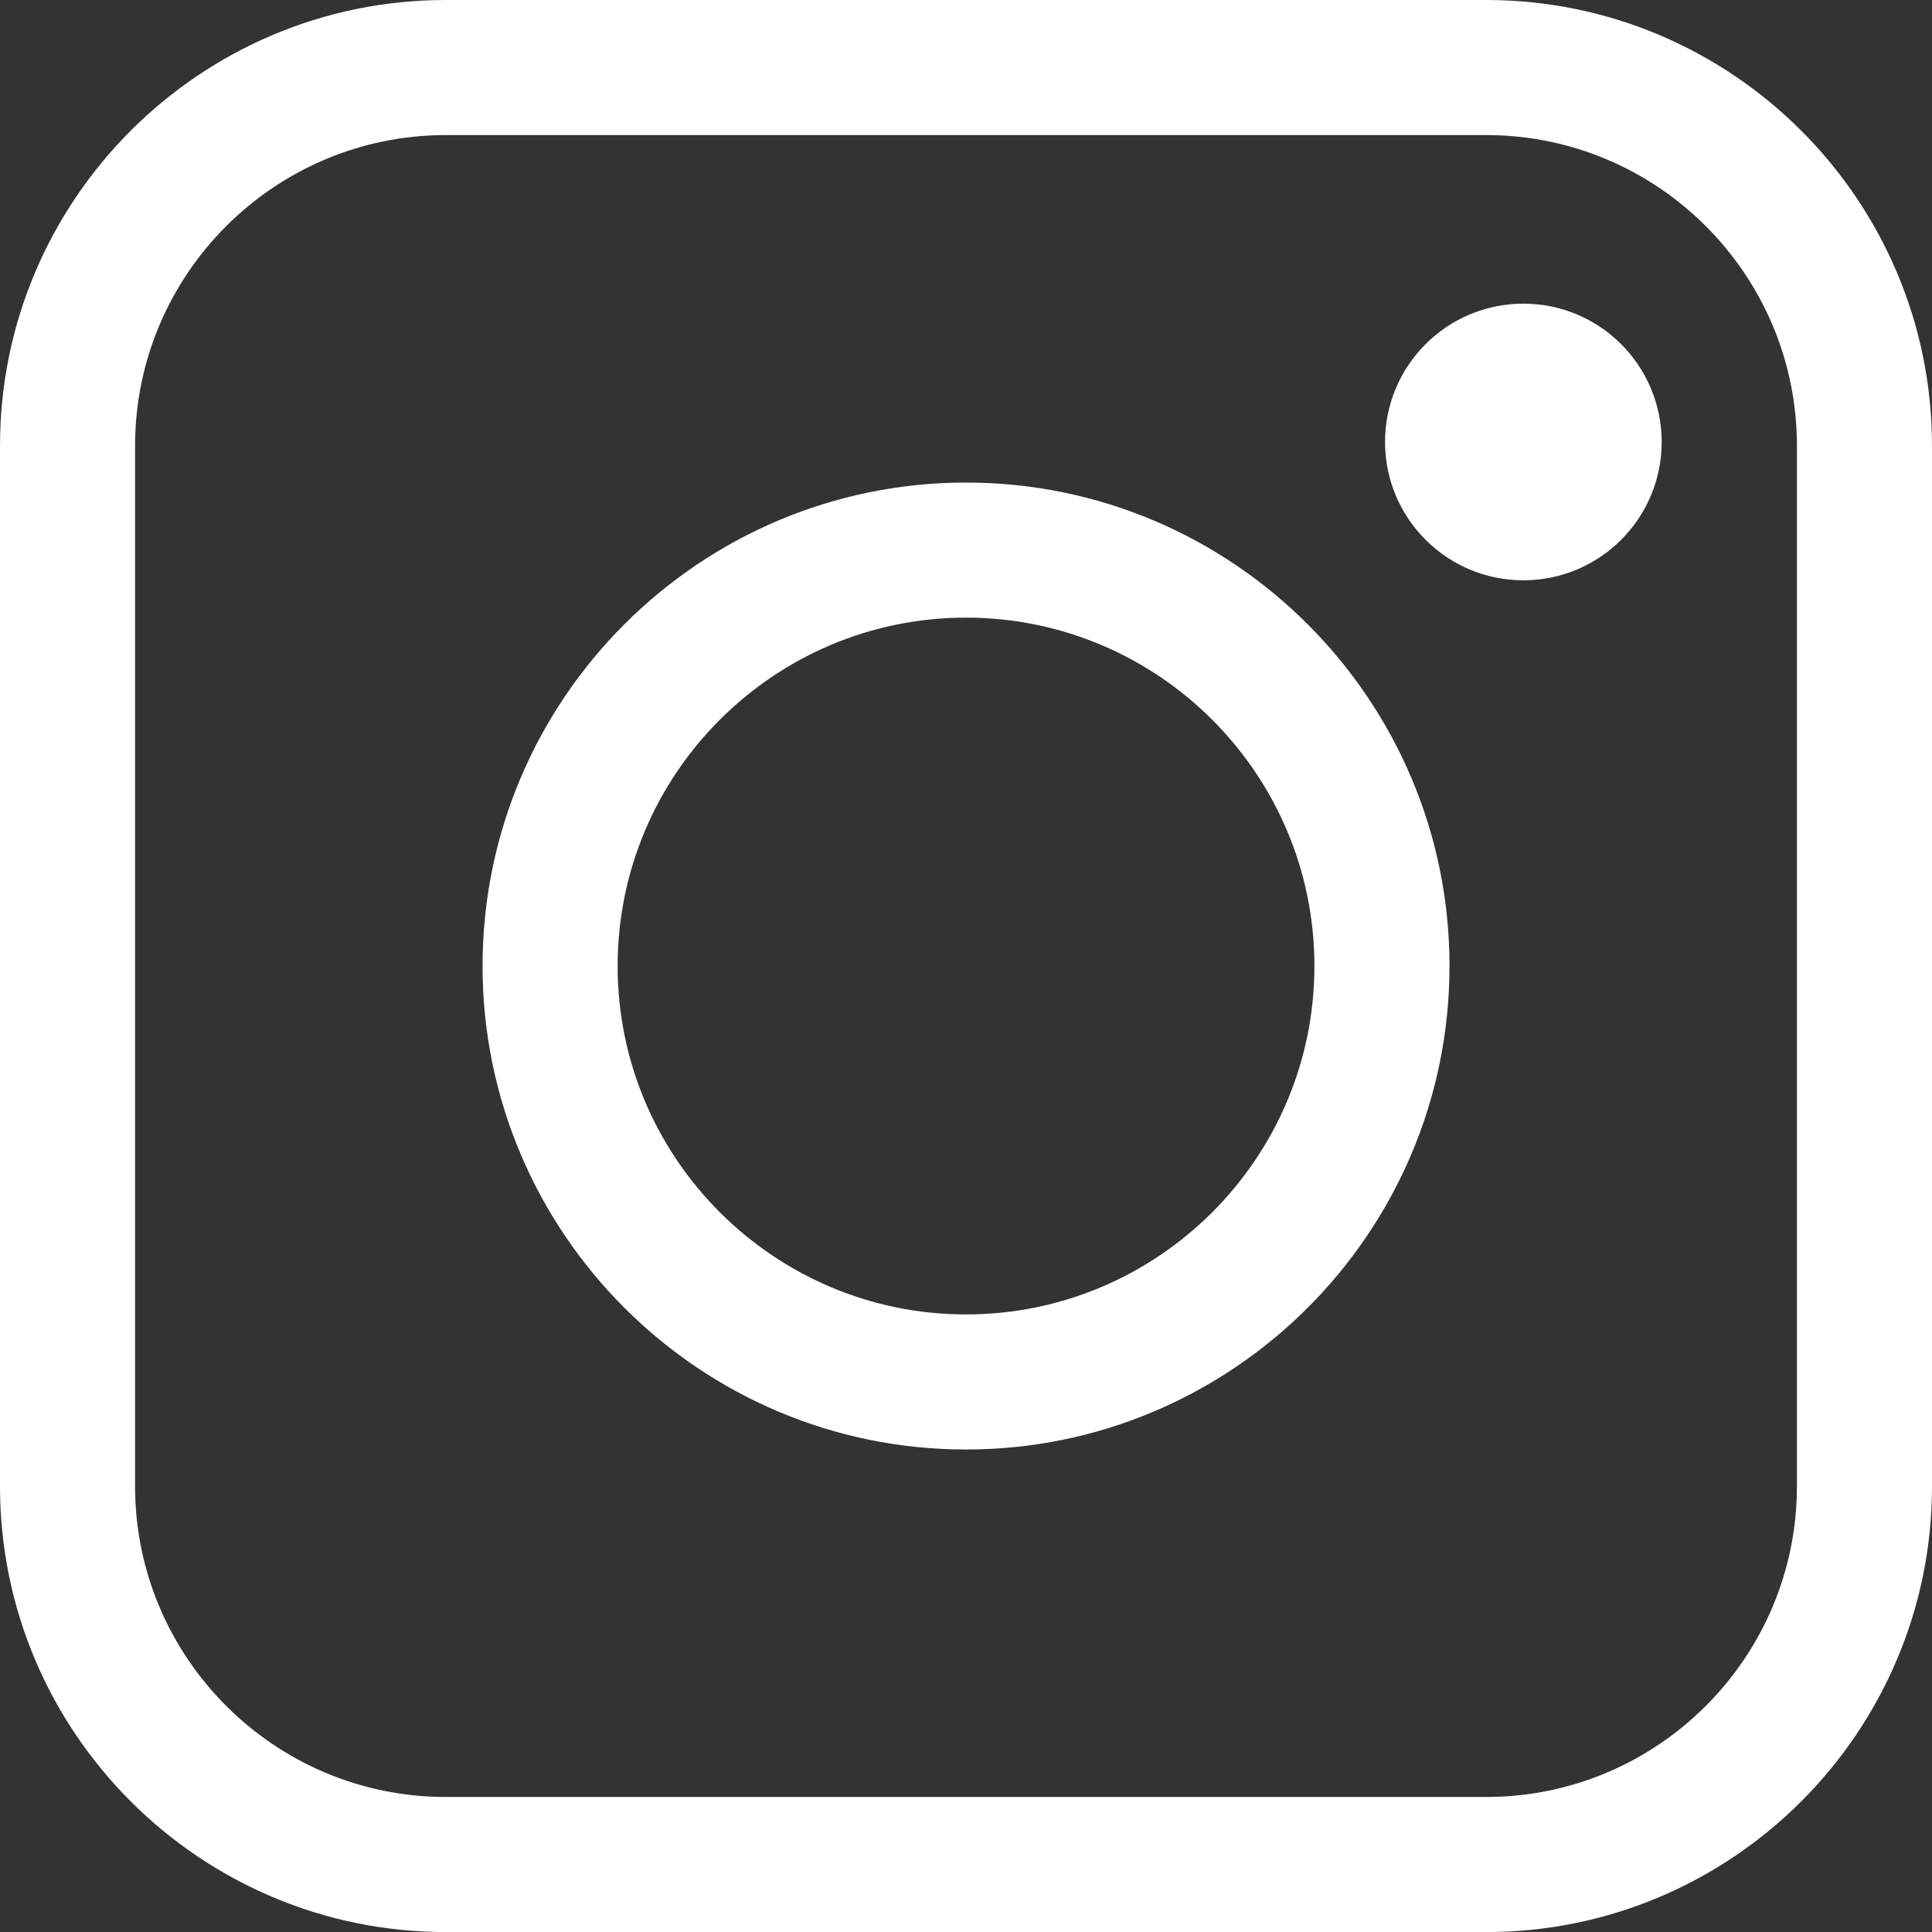
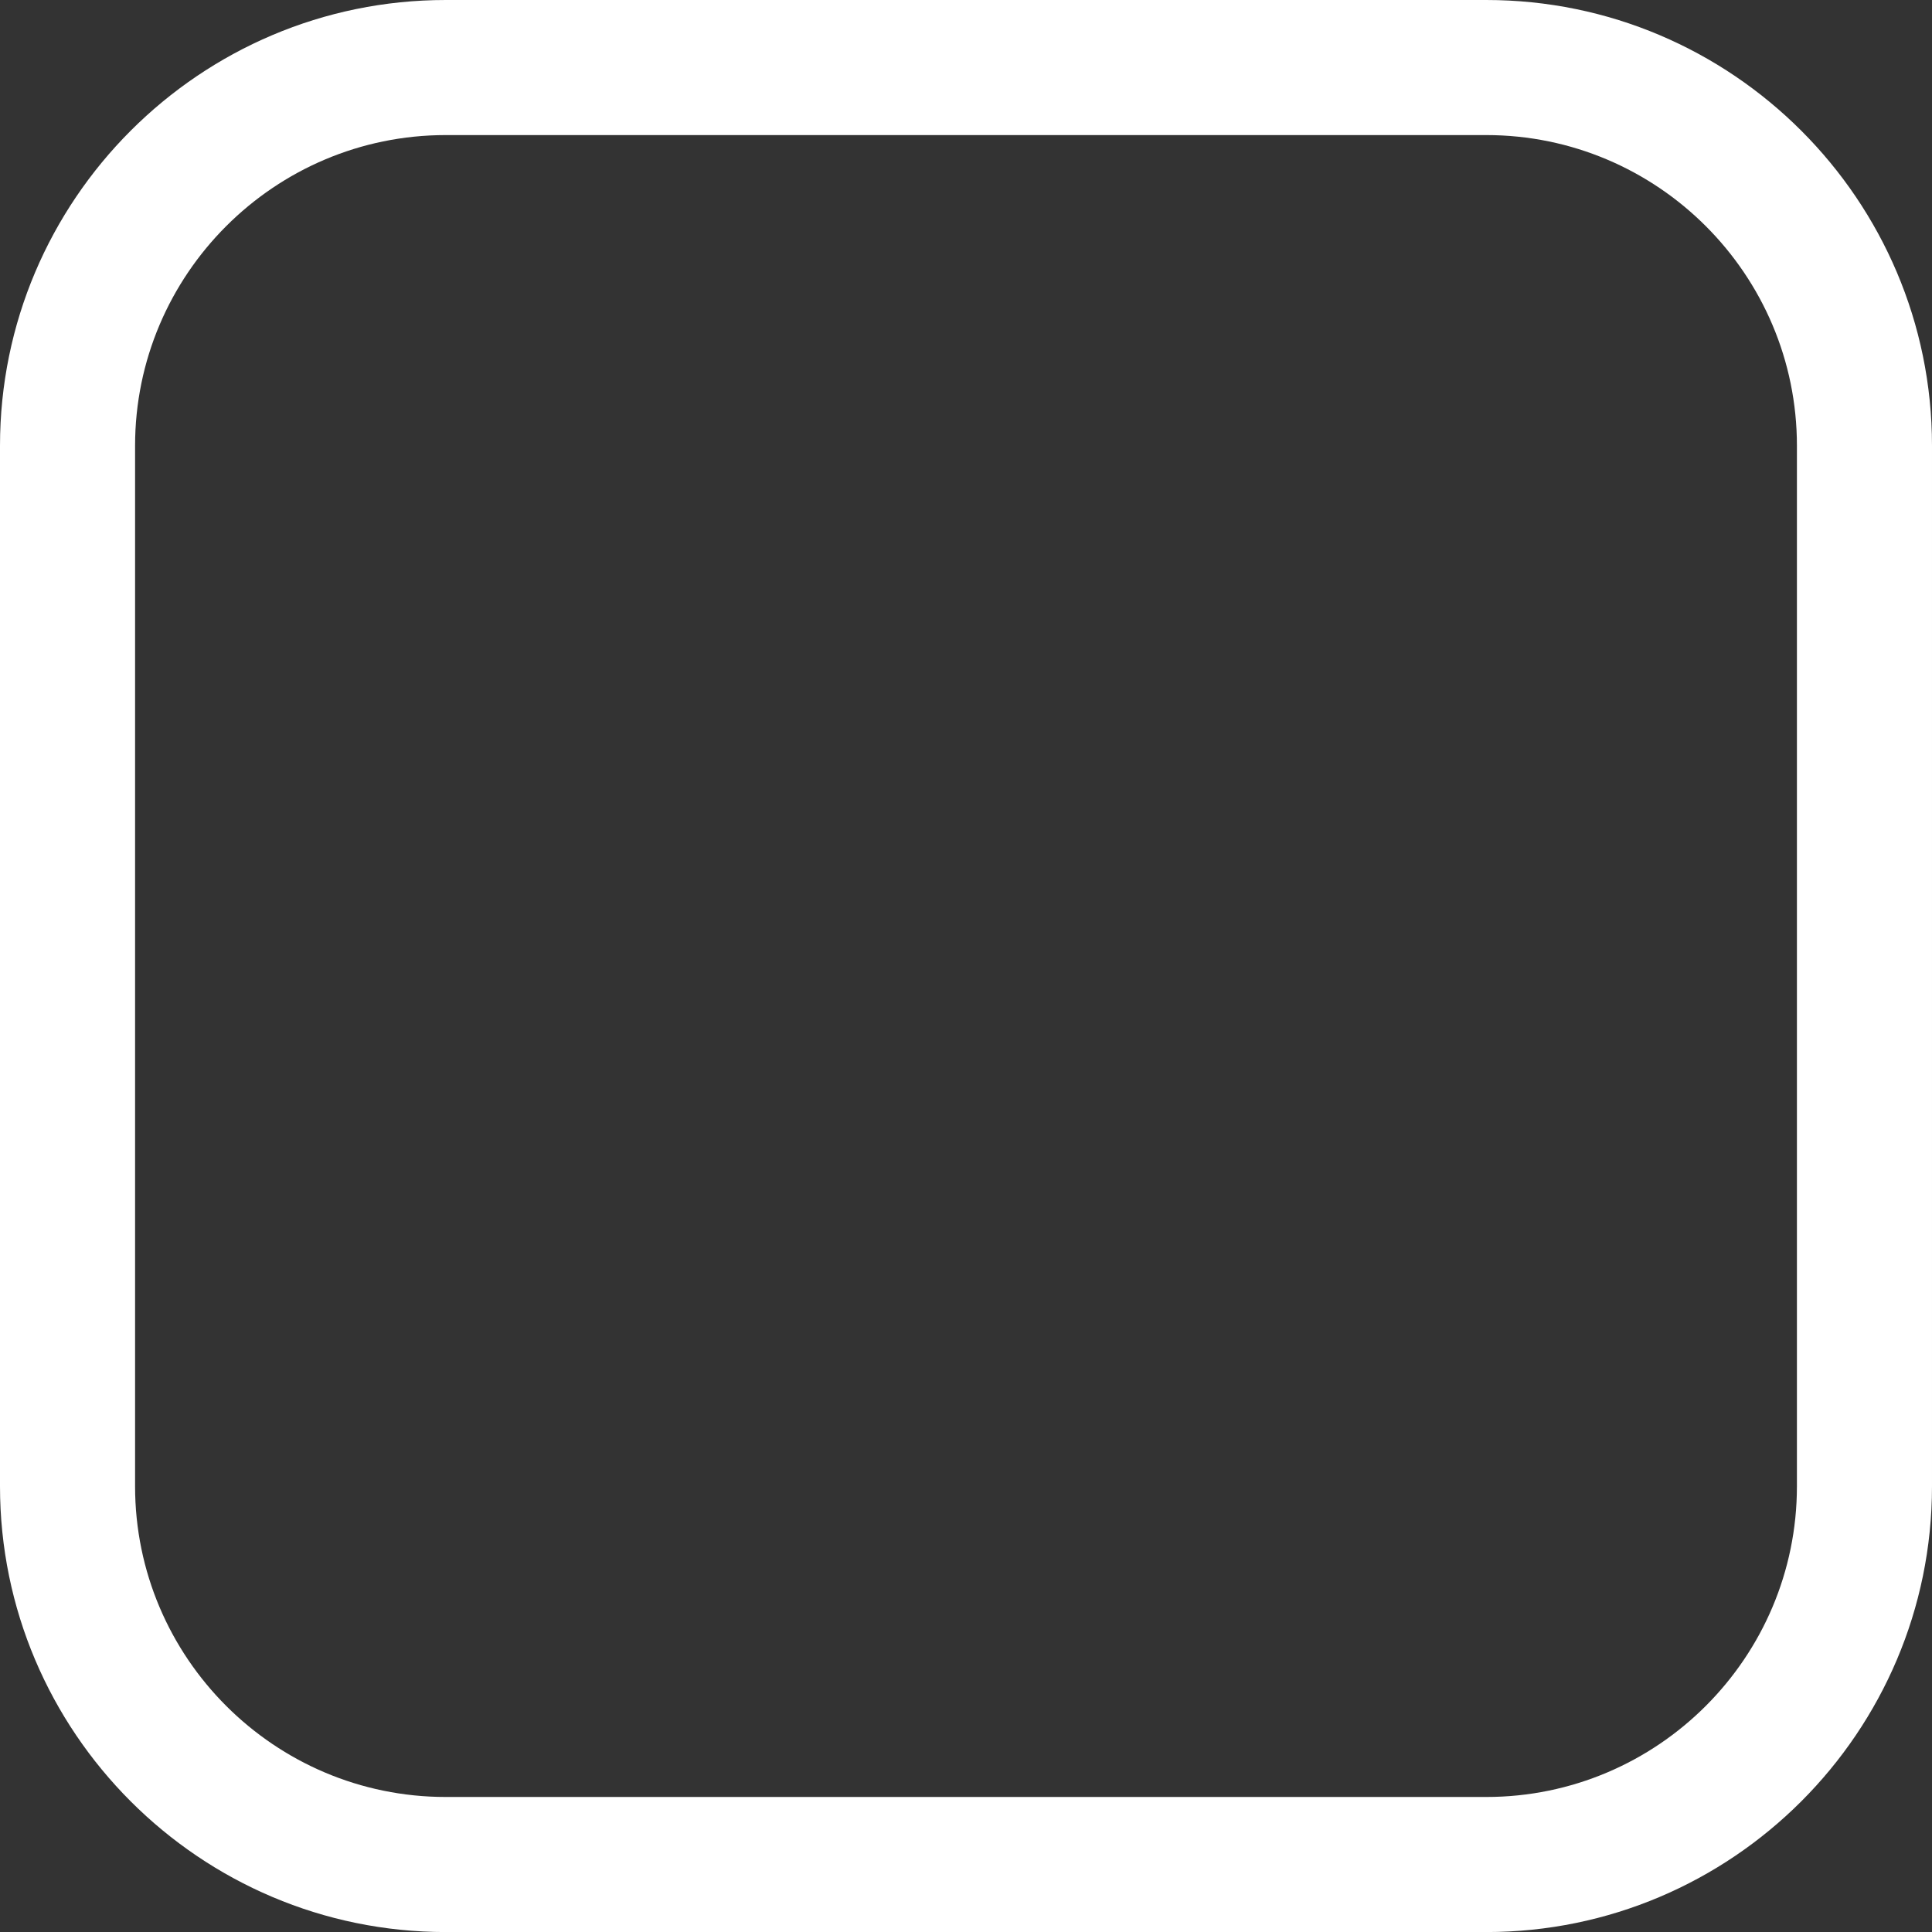
<svg xmlns="http://www.w3.org/2000/svg" version="1.1" id="レイヤー_1" x="0px" y="0px" width="35.757px" height="35.758px" viewBox="0 0 35.757 35.758" enable-background="new 0 0 35.757 35.758" xml:space="preserve">
  <rect x="0" y="0" width="35.757" height="35.758" fill="#333333" stroke="none" />
  <g>
    <path fill="#FFFFFF" d="M27.507,35.758H8.25c-4.55,0-8.25-3.701-8.25-8.25V8.25C0,3.701,3.7,0,8.25,0h19.257   c4.549,0,8.25,3.701,8.25,8.25v19.258C35.757,32.057,32.056,35.758,27.507,35.758z M8.25,2.5C5.079,2.5,2.5,5.079,2.5,8.25v19.258   c0,3.171,2.579,5.75,5.75,5.75h19.257c3.171,0,5.75-2.579,5.75-5.75V8.25c0-3.171-2.579-5.75-5.75-5.75H8.25z" />
-     <path fill="#FFFFFF" d="M17.879,26.827c-4.935,0-8.948-4.015-8.948-8.948s4.014-8.948,8.948-8.948c4.934,0,8.948,4.015,8.948,8.948   S22.812,26.827,17.879,26.827z M17.879,11.431c-3.556,0-6.448,2.893-6.448,6.448s2.893,6.448,6.448,6.448s6.448-2.893,6.448-6.448   S21.435,11.431,17.879,11.431z" />
-     <circle fill="#FFFFFF" cx="28.194" cy="8.18" r="2.56" />
  </g>
</svg>